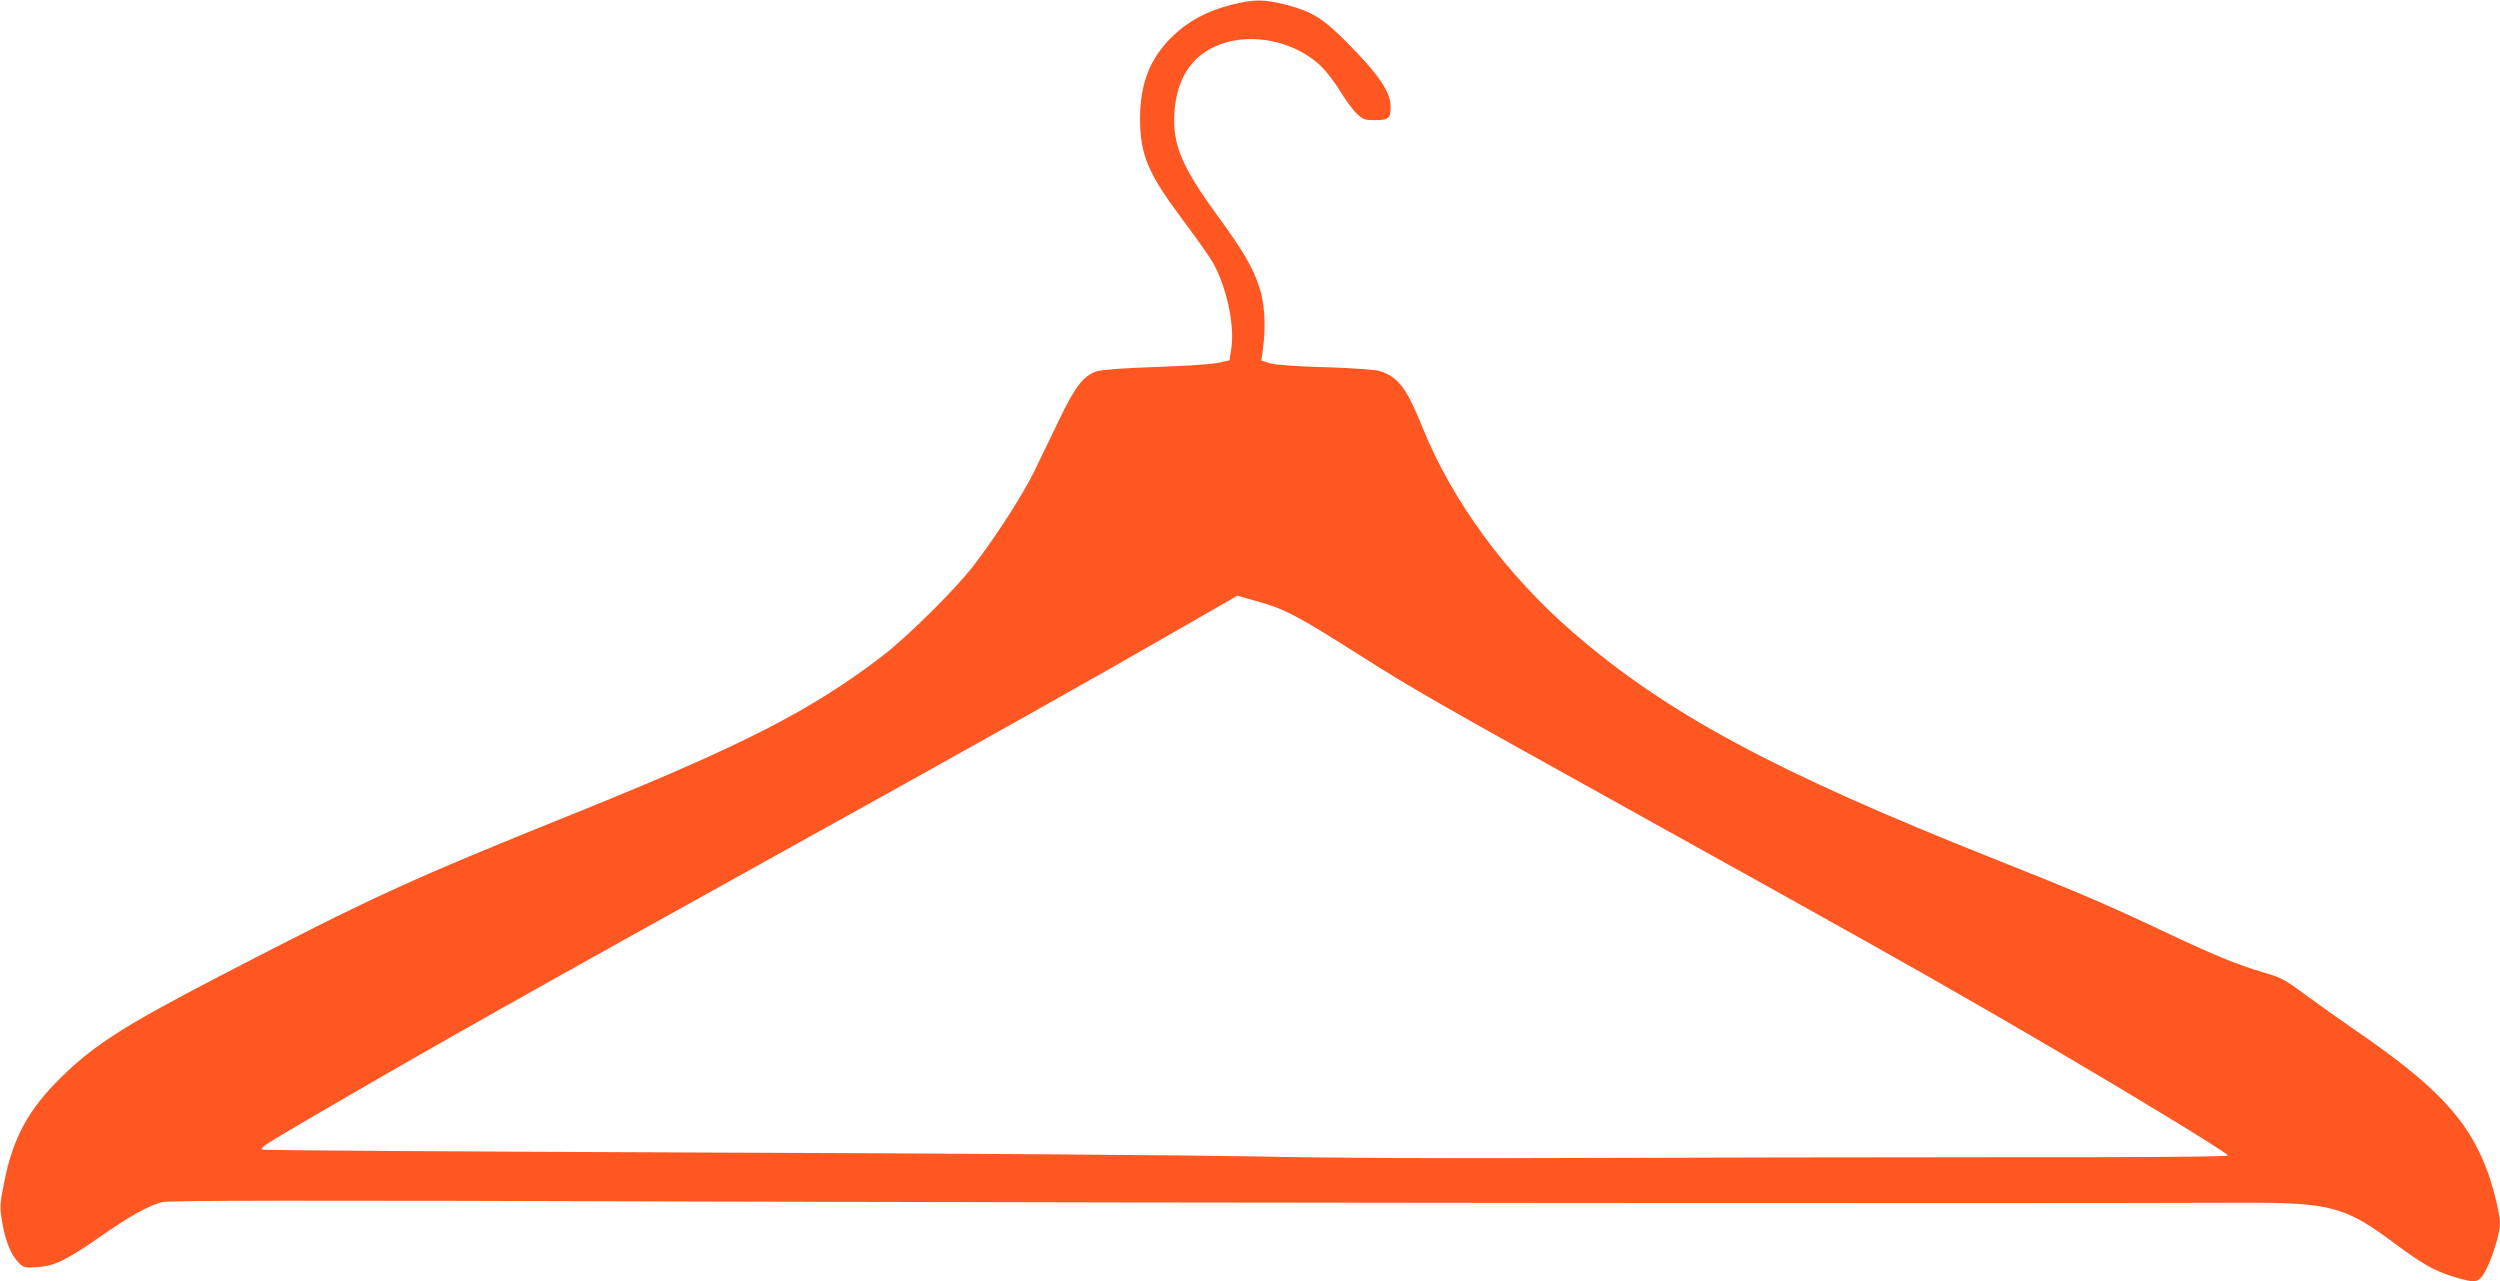
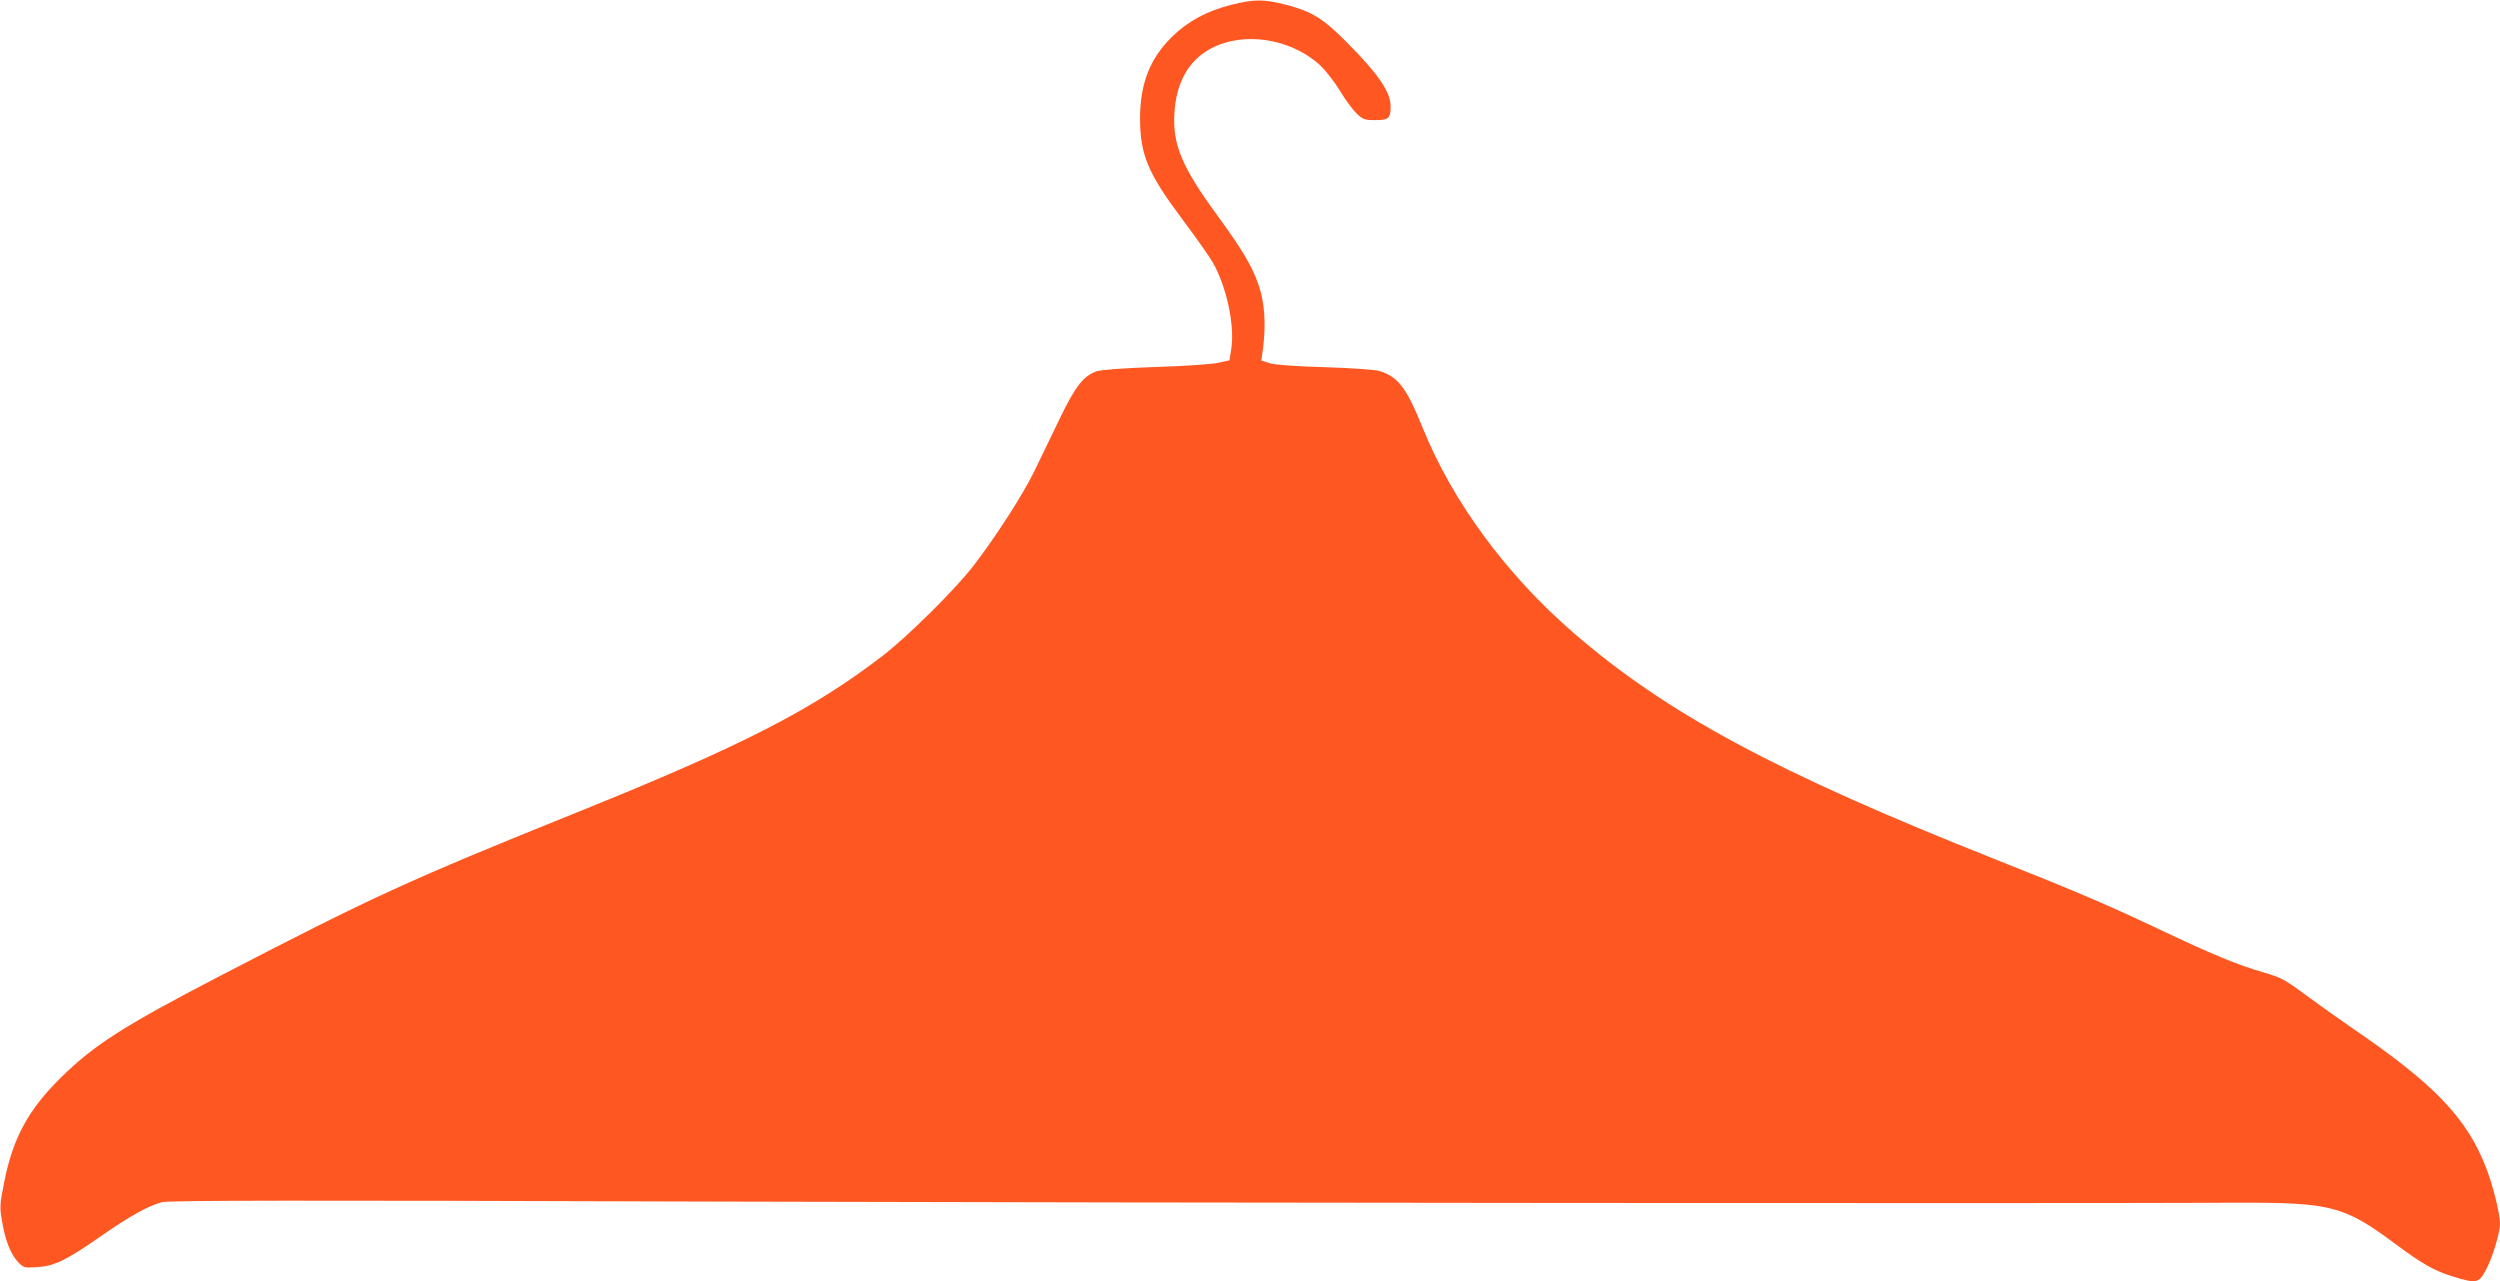
<svg xmlns="http://www.w3.org/2000/svg" version="1.0" width="1280pt" height="656pt" viewBox="0 0 1280 656" preserveAspectRatio="xMidYMid meet">
  <g transform="translate(0,656) scale(0.1,-0.1)" fill="#ff5722" stroke="none">
-     <path d="M6303 6535 c-126 -32 -223 -85 -304 -165 -112 -111 -161 -237 -162 -415 0 -188 41 -284 219 -521 66 -88 135 -186 153 -217 71 -124 114 -324 95 -443 l-9 -59 -60 -13 c-33 -7 -177 -17 -320 -21 -169 -6 -274 -14 -300 -22 -67 -23 -109 -76 -189 -242 -40 -83 -98 -204 -129 -267 -58 -120 -197 -336 -313 -487 -93 -121 -337 -362 -464 -460 -361 -277 -713 -458 -1555 -798 -876 -353 -1050 -433 -1839 -842 -489 -254 -643 -352 -812 -518 -168 -165 -247 -309 -292 -535 -23 -115 -24 -131 -12 -200 16 -99 43 -167 80 -209 30 -32 33 -33 98 -29 89 5 151 35 326 157 151 105 244 157 316 176 34 9 700 10 2800 3 2372 -7 6878 -10 7815 -6 491 2 556 -15 822 -213 133 -99 198 -136 289 -164 124 -38 135 -36 172 33 34 64 72 189 72 239 0 48 -36 193 -70 281 -99 257 -264 430 -685 717 -71 49 -181 127 -243 173 -104 77 -122 87 -215 114 -129 37 -262 92 -517 213 -279 132 -435 199 -861 368 -1118 444 -1674 743 -2154 1158 -343 297 -619 672 -771 1049 -83 205 -125 261 -223 291 -20 6 -144 15 -276 19 -150 4 -256 12 -283 20 l-44 14 9 65 c15 122 8 228 -21 316 -34 101 -82 182 -219 370 -176 241 -224 357 -214 515 8 141 60 247 153 311 166 114 434 83 596 -68 27 -26 71 -83 98 -127 27 -45 65 -97 85 -116 33 -32 41 -35 96 -35 69 0 79 9 79 70 0 74 -62 165 -225 329 -120 121 -178 157 -308 191 -118 30 -164 30 -284 0z m117 -3049 c159 -44 208 -69 550 -286 280 -177 371 -229 1435 -820 1072 -595 1391 -774 1770 -993 557 -321 1226 -725 1232 -743 2 -6 -400 -10 -1159 -9 -640 0 -1633 -2 -2208 -4 -659 -3 -1252 0 -1605 8 -308 6 -1578 16 -2823 20 -1244 5 -2265 11 -2269 15 -11 11 1 18 272 177 612 357 1090 626 2465 1389 947 525 1481 825 1975 1109 154 89 280 161 280 161 0 0 38 -11 85 -24z" />
+     <path d="M6303 6535 c-126 -32 -223 -85 -304 -165 -112 -111 -161 -237 -162 -415 0 -188 41 -284 219 -521 66 -88 135 -186 153 -217 71 -124 114 -324 95 -443 l-9 -59 -60 -13 c-33 -7 -177 -17 -320 -21 -169 -6 -274 -14 -300 -22 -67 -23 -109 -76 -189 -242 -40 -83 -98 -204 -129 -267 -58 -120 -197 -336 -313 -487 -93 -121 -337 -362 -464 -460 -361 -277 -713 -458 -1555 -798 -876 -353 -1050 -433 -1839 -842 -489 -254 -643 -352 -812 -518 -168 -165 -247 -309 -292 -535 -23 -115 -24 -131 -12 -200 16 -99 43 -167 80 -209 30 -32 33 -33 98 -29 89 5 151 35 326 157 151 105 244 157 316 176 34 9 700 10 2800 3 2372 -7 6878 -10 7815 -6 491 2 556 -15 822 -213 133 -99 198 -136 289 -164 124 -38 135 -36 172 33 34 64 72 189 72 239 0 48 -36 193 -70 281 -99 257 -264 430 -685 717 -71 49 -181 127 -243 173 -104 77 -122 87 -215 114 -129 37 -262 92 -517 213 -279 132 -435 199 -861 368 -1118 444 -1674 743 -2154 1158 -343 297 -619 672 -771 1049 -83 205 -125 261 -223 291 -20 6 -144 15 -276 19 -150 4 -256 12 -283 20 l-44 14 9 65 c15 122 8 228 -21 316 -34 101 -82 182 -219 370 -176 241 -224 357 -214 515 8 141 60 247 153 311 166 114 434 83 596 -68 27 -26 71 -83 98 -127 27 -45 65 -97 85 -116 33 -32 41 -35 96 -35 69 0 79 9 79 70 0 74 -62 165 -225 329 -120 121 -178 157 -308 191 -118 30 -164 30 -284 0z m117 -3049 z" />
  </g>
</svg>